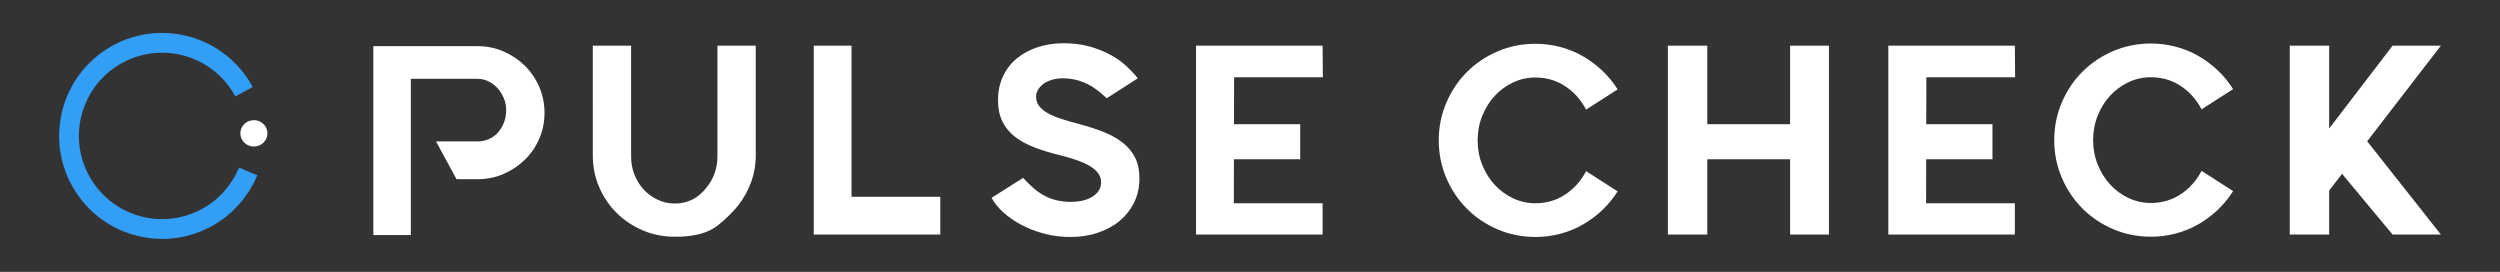
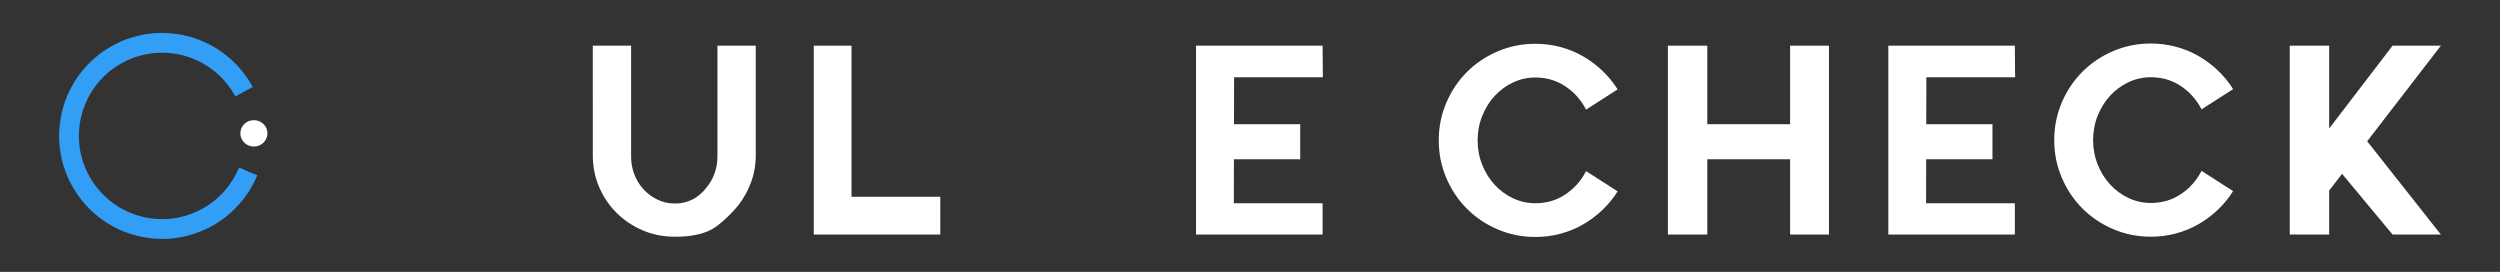
<svg xmlns="http://www.w3.org/2000/svg" id="Layer_2" viewBox="0 0 3678.61 400">
  <rect x="0" y="0" width="3678.61" height="400" fill="#333333" stroke="none" />
  <defs>
    <style>.cls-1{fill:#339ef5;}.cls-1,.cls-2,.cls-3{stroke-width:0px;}.cls-2{fill:#174795;}.cls-3{fill:#fff;}</style>
  </defs>
  <line class="cls-2" x1="631.56" y1="247.59" x2="631.17" y2="247.13" />
  <path class="cls-3" d="m1112.05,67.22v161.18c0,14.03-2.33,27.33-6.95,39.89-4.63,12.58-10.99,23.96-19.05,34.14-2.99,3.77-5.56,6.5-7.87,8.97-9.82,10.5-20.02,19-25.36,22.71-20.89,14.48-52.35,14.35-60.27,14.17v-48.83c6.41.06,17.24-.82,28.36-6.99,8.75-4.85,14.01-10.92,17.49-15.04,6.73-7.96,10.23-14.89,12.71-21.45,3.04-8.07,4.57-16.61,4.57-25.6,0-.26-.08-.46-.21-.59-.13-.14-.19-.33-.19-.61,0-.79.06-.91.19-.39.13.53.21.06.21-1.39V67.22h56.37Zm-183.41,163.16c0,9.53,1.65,18.46,4.96,26.8,3.31,8.33,7.88,15.61,13.7,21.83,5.82,6.22,12.64,11.19,20.45,14.88,7.8,3.71,16.08,5.56,24.81,5.56v48.83c-16.67,0-32.3-3.12-46.84-9.32-14.56-6.22-27.33-14.75-38.31-25.62-10.98-10.84-19.59-23.54-25.81-38.1-6.22-14.56-9.33-30.17-9.33-46.84V67.22h56.38v163.16Z" />
  <polygon class="cls-3" points="1197.39 67.22 1197.39 345.11 1252.97 345.11 1383.58 345.11 1383.58 289.53 1252.97 289.53 1252.97 67.22 1197.39 67.22" />
-   <path class="cls-3" d="m1588.83,182.74c12.71,3.44,24.42,7.29,35.13,11.51,10.72,4.25,19.98,9.4,27.79,15.49,7.8,6.09,13.9,13.36,18.27,21.83,4.36,8.47,6.54,18.54,6.54,30.17v1.2c0,12.69-2.57,24.36-7.74,34.94-5.16,10.58-12.31,19.64-21.43,27.19-9.13,7.54-19.85,13.37-32.16,17.47-12.31,4.11-25.75,6.15-40.29,6.15-13.5,0-26.4-1.65-38.71-4.93-12.31-3.27-23.49-7.61-33.55-13-10.07-5.38-18.86-11.48-26.4-18.31-7.54-6.84-13.3-13.94-17.28-21.33l46.46-29.38c5.02,5.56,10.05,10.52,15.09,14.89,5.02,4.36,10.31,8.07,15.87,11.11,5.56,3.05,11.64,5.36,18.27,6.95,6.62,1.58,13.89,2.38,21.83,2.38,5.02,0,10.13-.53,15.28-1.6,5.16-1.06,9.86-2.78,14.1-5.16,4.24-2.38,7.67-5.37,10.32-8.95,2.64-3.58,3.98-8.02,3.98-13.32,0-3.71-.94-7.29-2.79-10.74-1.85-3.45-5.02-6.82-9.53-10.14-4.51-3.31-10.58-6.49-18.25-9.54-7.69-3.06-17.34-6.04-28.98-8.96-14.3-3.44-27.14-7.35-38.52-11.73-11.38-4.38-21.05-9.68-28.98-15.9-7.94-6.23-14.03-13.72-18.27-22.48-4.24-8.74-6.35-19.09-6.35-31.02,0-12.99,2.43-24.72,7.34-35.18,4.89-10.48,11.71-19.3,20.44-26.45,8.74-7.16,18.99-12.65,30.77-16.5,11.78-3.85,24.42-5.77,37.92-5.77s26.72,1.58,38.1,4.76c11.38,3.18,21.57,7.22,30.57,12.11,9,4.89,16.88,10.45,23.62,16.67,6.75,6.22,12.37,12.24,16.88,18.06l-45.66,29.38c-11.38-10.84-22.17-18.46-32.35-22.82-10.2-4.36-20.85-6.55-31.96-6.55-6.89,0-12.77.86-17.67,2.59-4.89,1.72-8.93,3.84-12.1,6.35-3.18,2.52-5.63,5.36-7.35,8.53-1.71,3.18-2.57,6.23-2.57,9.13,0,5.3,1.39,9.87,4.17,13.7,2.78,3.85,6.87,7.35,12.31,10.53,5.42,3.17,12.16,6.09,20.25,8.73,8.07,2.65,17.26,5.3,27.59,7.94" />
  <polygon class="cls-3" points="1759.93 67.22 1759.93 345.11 1946.12 345.11 1946.12 299.07 1815.5 299.07 1815.65 234.34 1913.17 234.34 1913.17 182.75 1815.76 182.75 1815.9 113.66 1946.52 113.66 1946.12 67.22 1759.93 67.22" />
  <polygon class="cls-3" points="2634.04 67.22 2634.04 182.75 2512.18 182.75 2512.18 67.22 2454.21 67.22 2454.21 345.11 2512.18 345.11 2512.18 234.34 2634.04 234.34 2634.04 345.11 2691.22 345.11 2691.22 67.22 2634.04 67.22" />
  <polygon class="cls-3" points="2778.55 67.22 2778.55 345.11 2964.74 345.11 2964.74 299.07 2834.13 299.07 2834.27 234.34 2931.79 234.34 2931.79 182.75 2834.38 182.75 2834.53 113.66 2965.14 113.66 2964.74 67.22 2778.55 67.22" />
  <path class="cls-3" d="m3285.91,281.2c-6.35,10.07-13.83,19.19-22.42,27.39-8.61,8.21-18.07,15.28-28.4,21.24-10.31,5.96-21.43,10.52-33.34,13.7-11.91,3.18-24.21,4.76-36.92,4.76-19.59,0-38.05-3.71-55.38-11.12-17.34-7.4-32.43-17.52-45.26-30.37-12.83-12.83-22.96-27.92-30.37-45.25-7.41-17.34-11.12-35.8-11.12-55.39s3.71-38.04,11.12-55.38c7.4-17.33,17.53-32.41,30.37-45.26,12.83-12.83,27.92-22.95,45.26-30.37,17.33-7.4,35.79-11.11,55.38-11.11,12.71,0,25.01,1.58,36.92,4.76,11.91,3.18,23.03,7.74,33.34,13.7,10.32,5.95,19.79,13.04,28.4,21.24,8.6,8.2,16.08,17.34,22.42,27.39l-46.44,29.77c-7.41-14.3-17.61-25.75-30.57-34.34-12.96-8.6-27.66-12.9-44.06-12.9-11.65,0-22.63,2.45-32.95,7.34-10.32,4.9-19.32,11.52-26.99,19.85-7.67,8.34-13.76,18.14-18.25,29.38-4.51,11.25-6.76,23.22-6.76,35.93s2.25,24.69,6.76,35.93c4.49,11.25,10.58,21.05,18.25,29.39,7.67,8.33,16.67,14.95,26.99,19.85,10.32,4.89,21.3,7.34,32.95,7.34,16.4,0,31.1-4.3,44.06-12.9,12.96-8.6,23.16-20.06,30.57-34.34l46.44,29.77Z" />
  <polygon class="cls-3" points="3520.53 67.22 3427.23 189.1 3427.23 67.22 3369.27 67.22 3369.27 345.11 3427.23 345.11 3427.23 280.4 3446.21 255.78 3520.53 345.11 3591.6 345.11 3483.17 207.84 3591.6 67.22 3520.53 67.22" />
-   <path class="cls-3" d="m740.86,75.66c11.91,5.16,22.37,12.18,31.37,21.05,8.99,8.87,16.08,19.26,21.25,31.18,5.15,11.91,7.74,24.61,7.74,38.12s-2.59,26.21-7.74,38.13c-5.17,11.91-12.27,22.23-21.25,30.97-9,8.74-19.46,15.69-31.37,20.85-11.92,5.16-24.63,7.74-38.13,7.74h-30.97l-30.17-55.6h61.15c5.82,0,11.32-1.12,16.49-3.37,5.15-2.24,9.58-5.42,13.3-9.53,3.71-4.11,6.68-9,8.93-14.7,2.24-5.69,3.37-11.97,3.37-18.86,0-5.82-1.13-11.44-3.37-16.88-2.25-5.43-5.23-10.26-8.93-14.49-3.72-4.24-8.15-7.67-13.3-10.32-5.17-2.65-10.67-3.98-16.49-3.98h-98.21v229.93h-55.2V67.91h153.4c13.5,0,26.21,2.59,38.13,7.75" />
  <path class="cls-3" d="m2380.27,281.6c-6.35,10.07-13.83,19.19-22.44,27.39-8.6,8.21-18.06,15.28-28.38,21.24-10.31,5.95-21.43,10.52-33.34,13.7-11.91,3.18-24.21,4.76-36.92,4.76-19.59,0-38.05-3.71-55.38-11.12-17.34-7.4-32.43-17.52-45.26-30.37-12.83-12.83-22.96-27.92-30.37-45.25-7.41-17.34-11.12-35.8-11.12-55.39s3.71-38.04,11.12-55.38c7.4-17.33,17.53-32.41,30.37-45.26,12.83-12.83,27.92-22.95,45.26-30.37,17.33-7.4,35.79-11.11,55.38-11.11,12.71,0,25.01,1.58,36.92,4.76,11.91,3.17,23.03,7.74,33.34,13.7,10.32,5.95,19.79,13.04,28.38,21.24,8.61,8.2,16.09,17.34,22.44,27.39l-46.44,29.77c-7.41-14.3-17.61-25.75-30.57-34.34-12.96-8.6-27.66-12.9-44.06-12.9-11.65,0-22.63,2.45-32.95,7.34-10.32,4.9-19.32,11.52-26.99,19.85-7.67,8.34-13.76,18.14-18.25,29.38-4.51,11.25-6.76,23.22-6.76,35.93s2.25,24.69,6.76,35.93c4.49,11.25,10.58,21.05,18.25,29.39,7.67,8.33,16.67,14.95,26.99,19.84,10.32,4.9,21.3,7.35,32.95,7.35,16.4,0,31.1-4.3,44.06-12.9,12.96-8.6,23.16-20.06,30.57-34.34l46.44,29.77Z" />
  <g>
    <path class="cls-1" d="m351.69,246.61c-10.33,25.12-29.03,46.99-54.77,60.96-59.41,32.26-133.72,10.24-165.97-49.17-32.25-59.41-10.24-133.71,49.17-165.97,59.41-32.26,133.71-10.24,165.97,49.16.05.09.09.18.14.27l25.62-13.83c-22.3-41.29-63.44-71.66-113.52-78.26-82.97-10.93-159.08,47.46-170.01,130.42-4.33,32.87,2.22,64.68,16.88,91.77,22.33,41.28,63.46,71.64,113.55,78.25,69.56,9.16,134.29-30.42,159.83-92.37-4.96-1.87-9.87-3.89-14.7-6.07-4-1.81-8.03-3.7-12.19-5.17" />
    <path class="cls-3" d="m373.58,176.79c-11.01,0-19.93,8.69-19.93,19.41s8.92,19.41,19.93,19.41,19.93-8.69,19.93-19.41-8.92-19.41-19.93-19.41" />
    <animateTransform attributeName="transform" attributeType="XML" type="rotate" from="0 240 200" to="360 240 200" dur="10s" repeatCount="indefinite" />
  </g>
</svg>